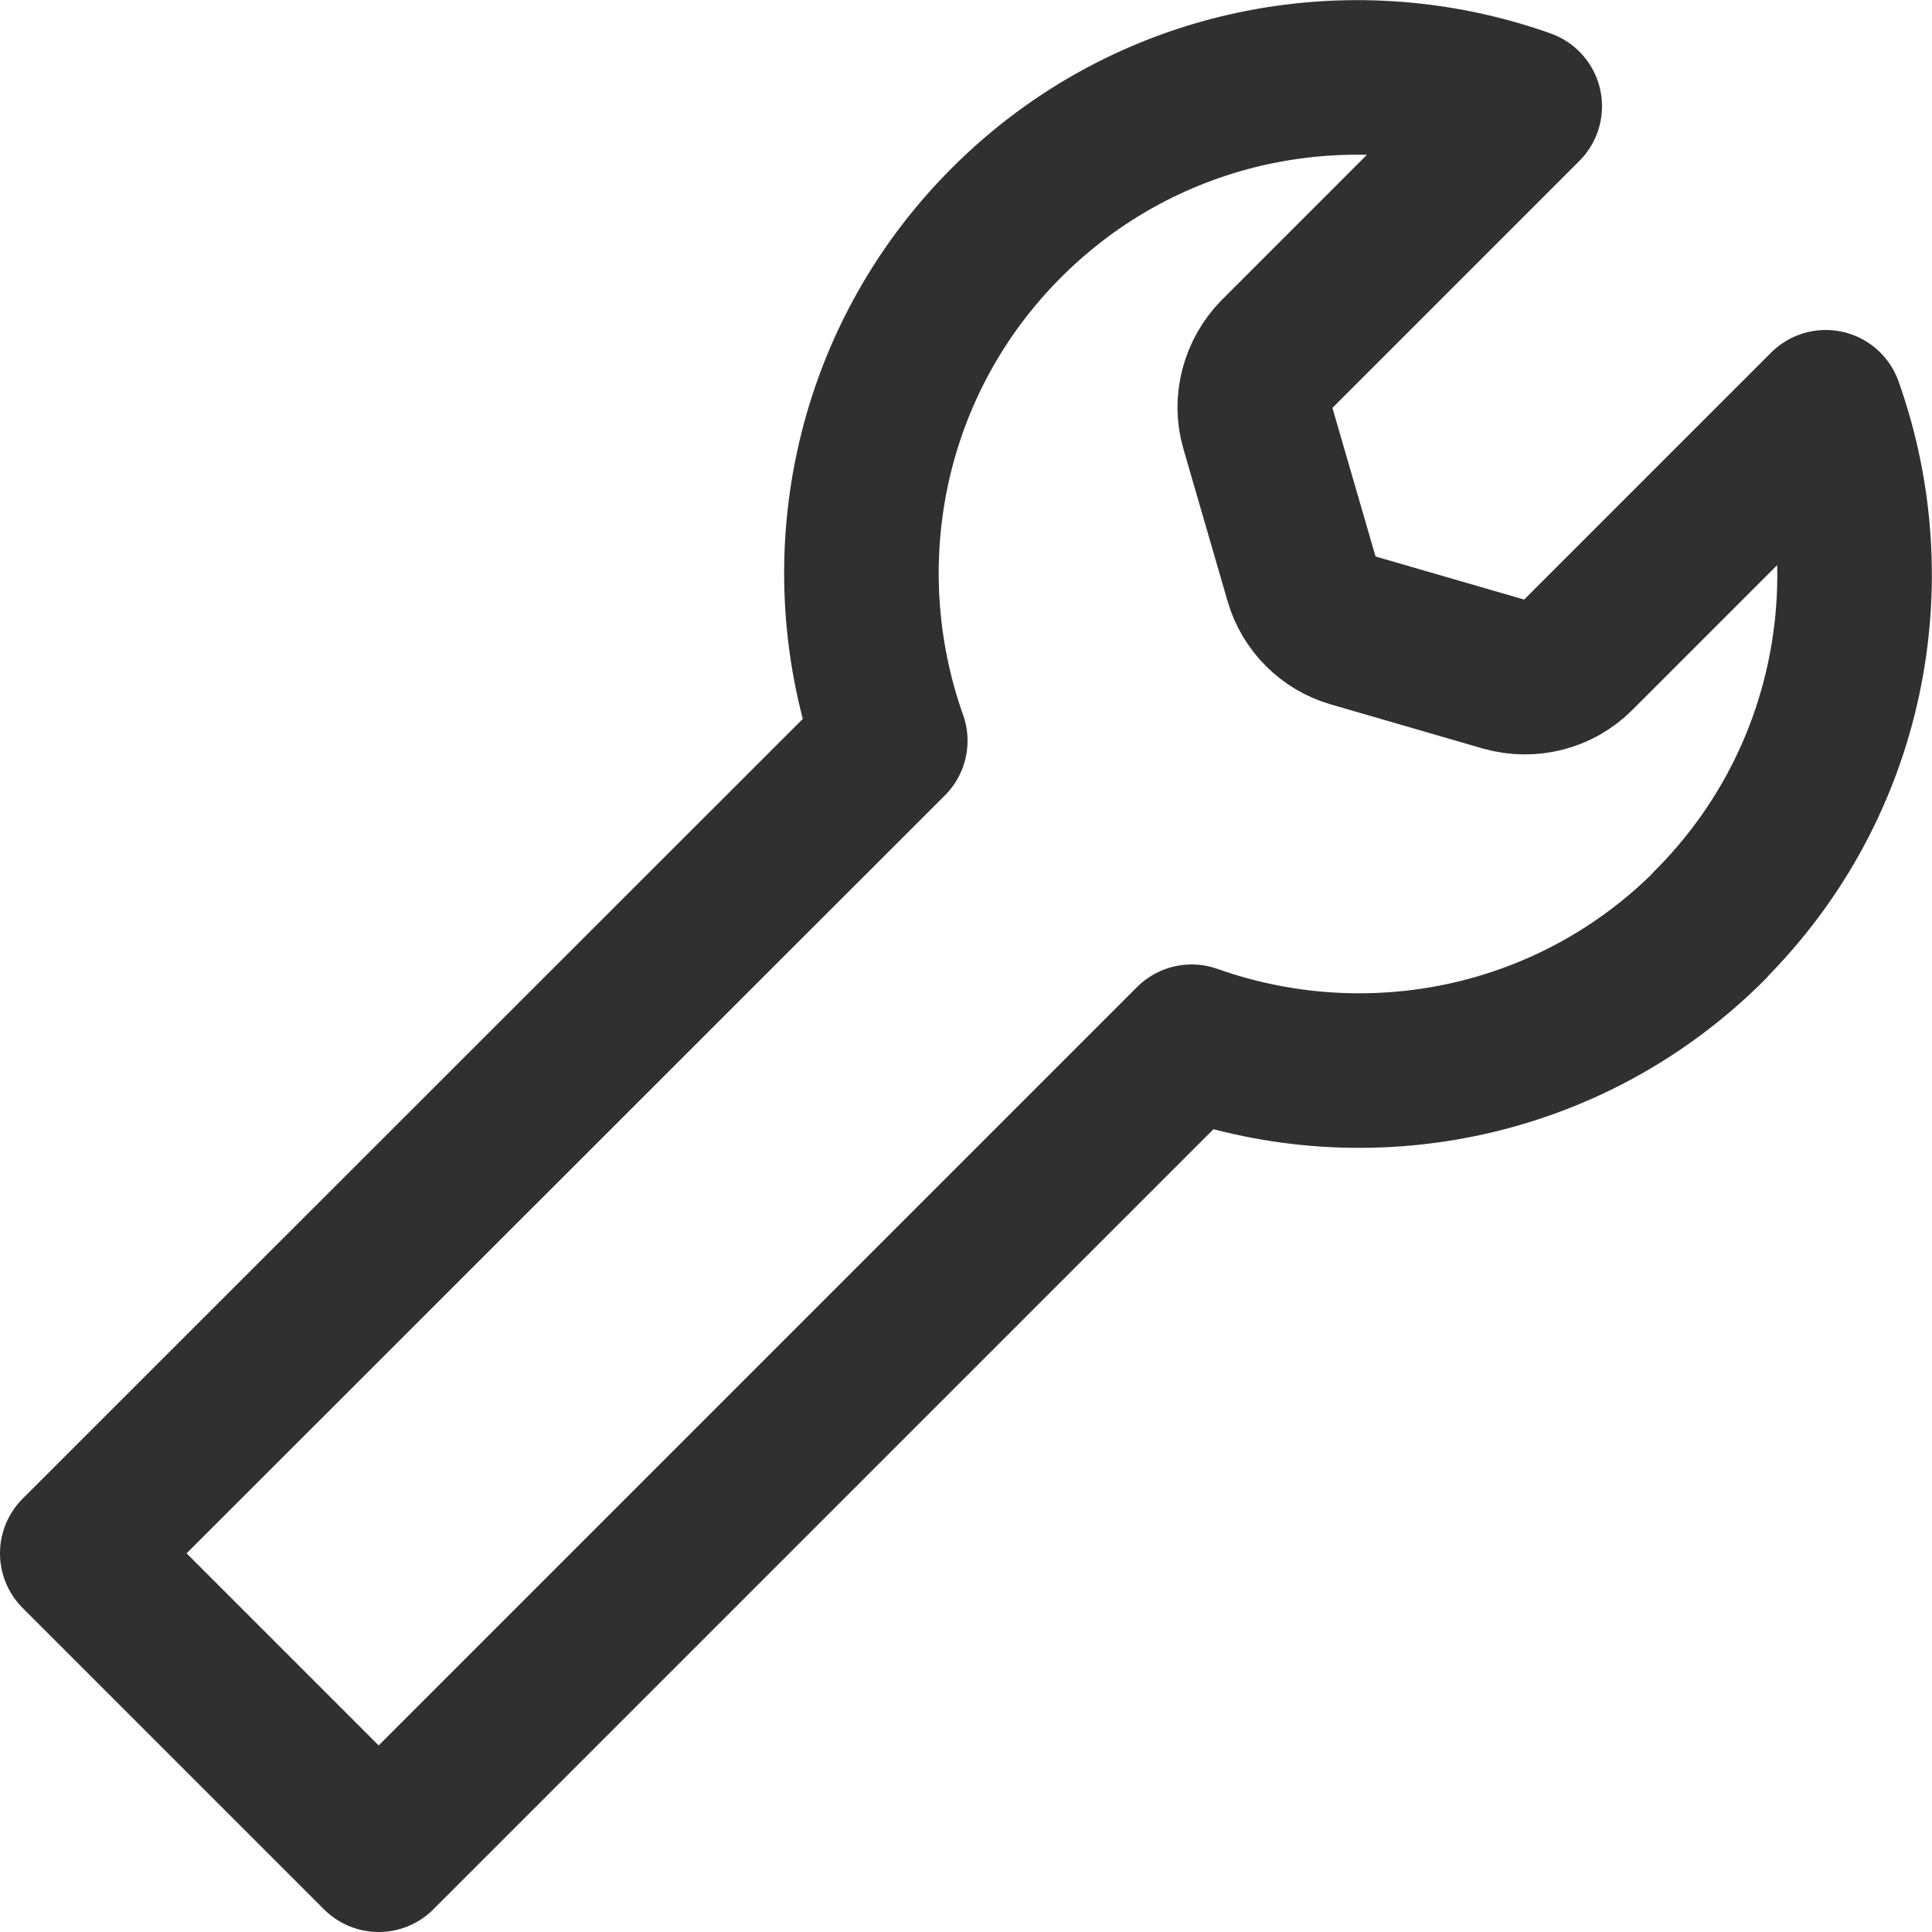
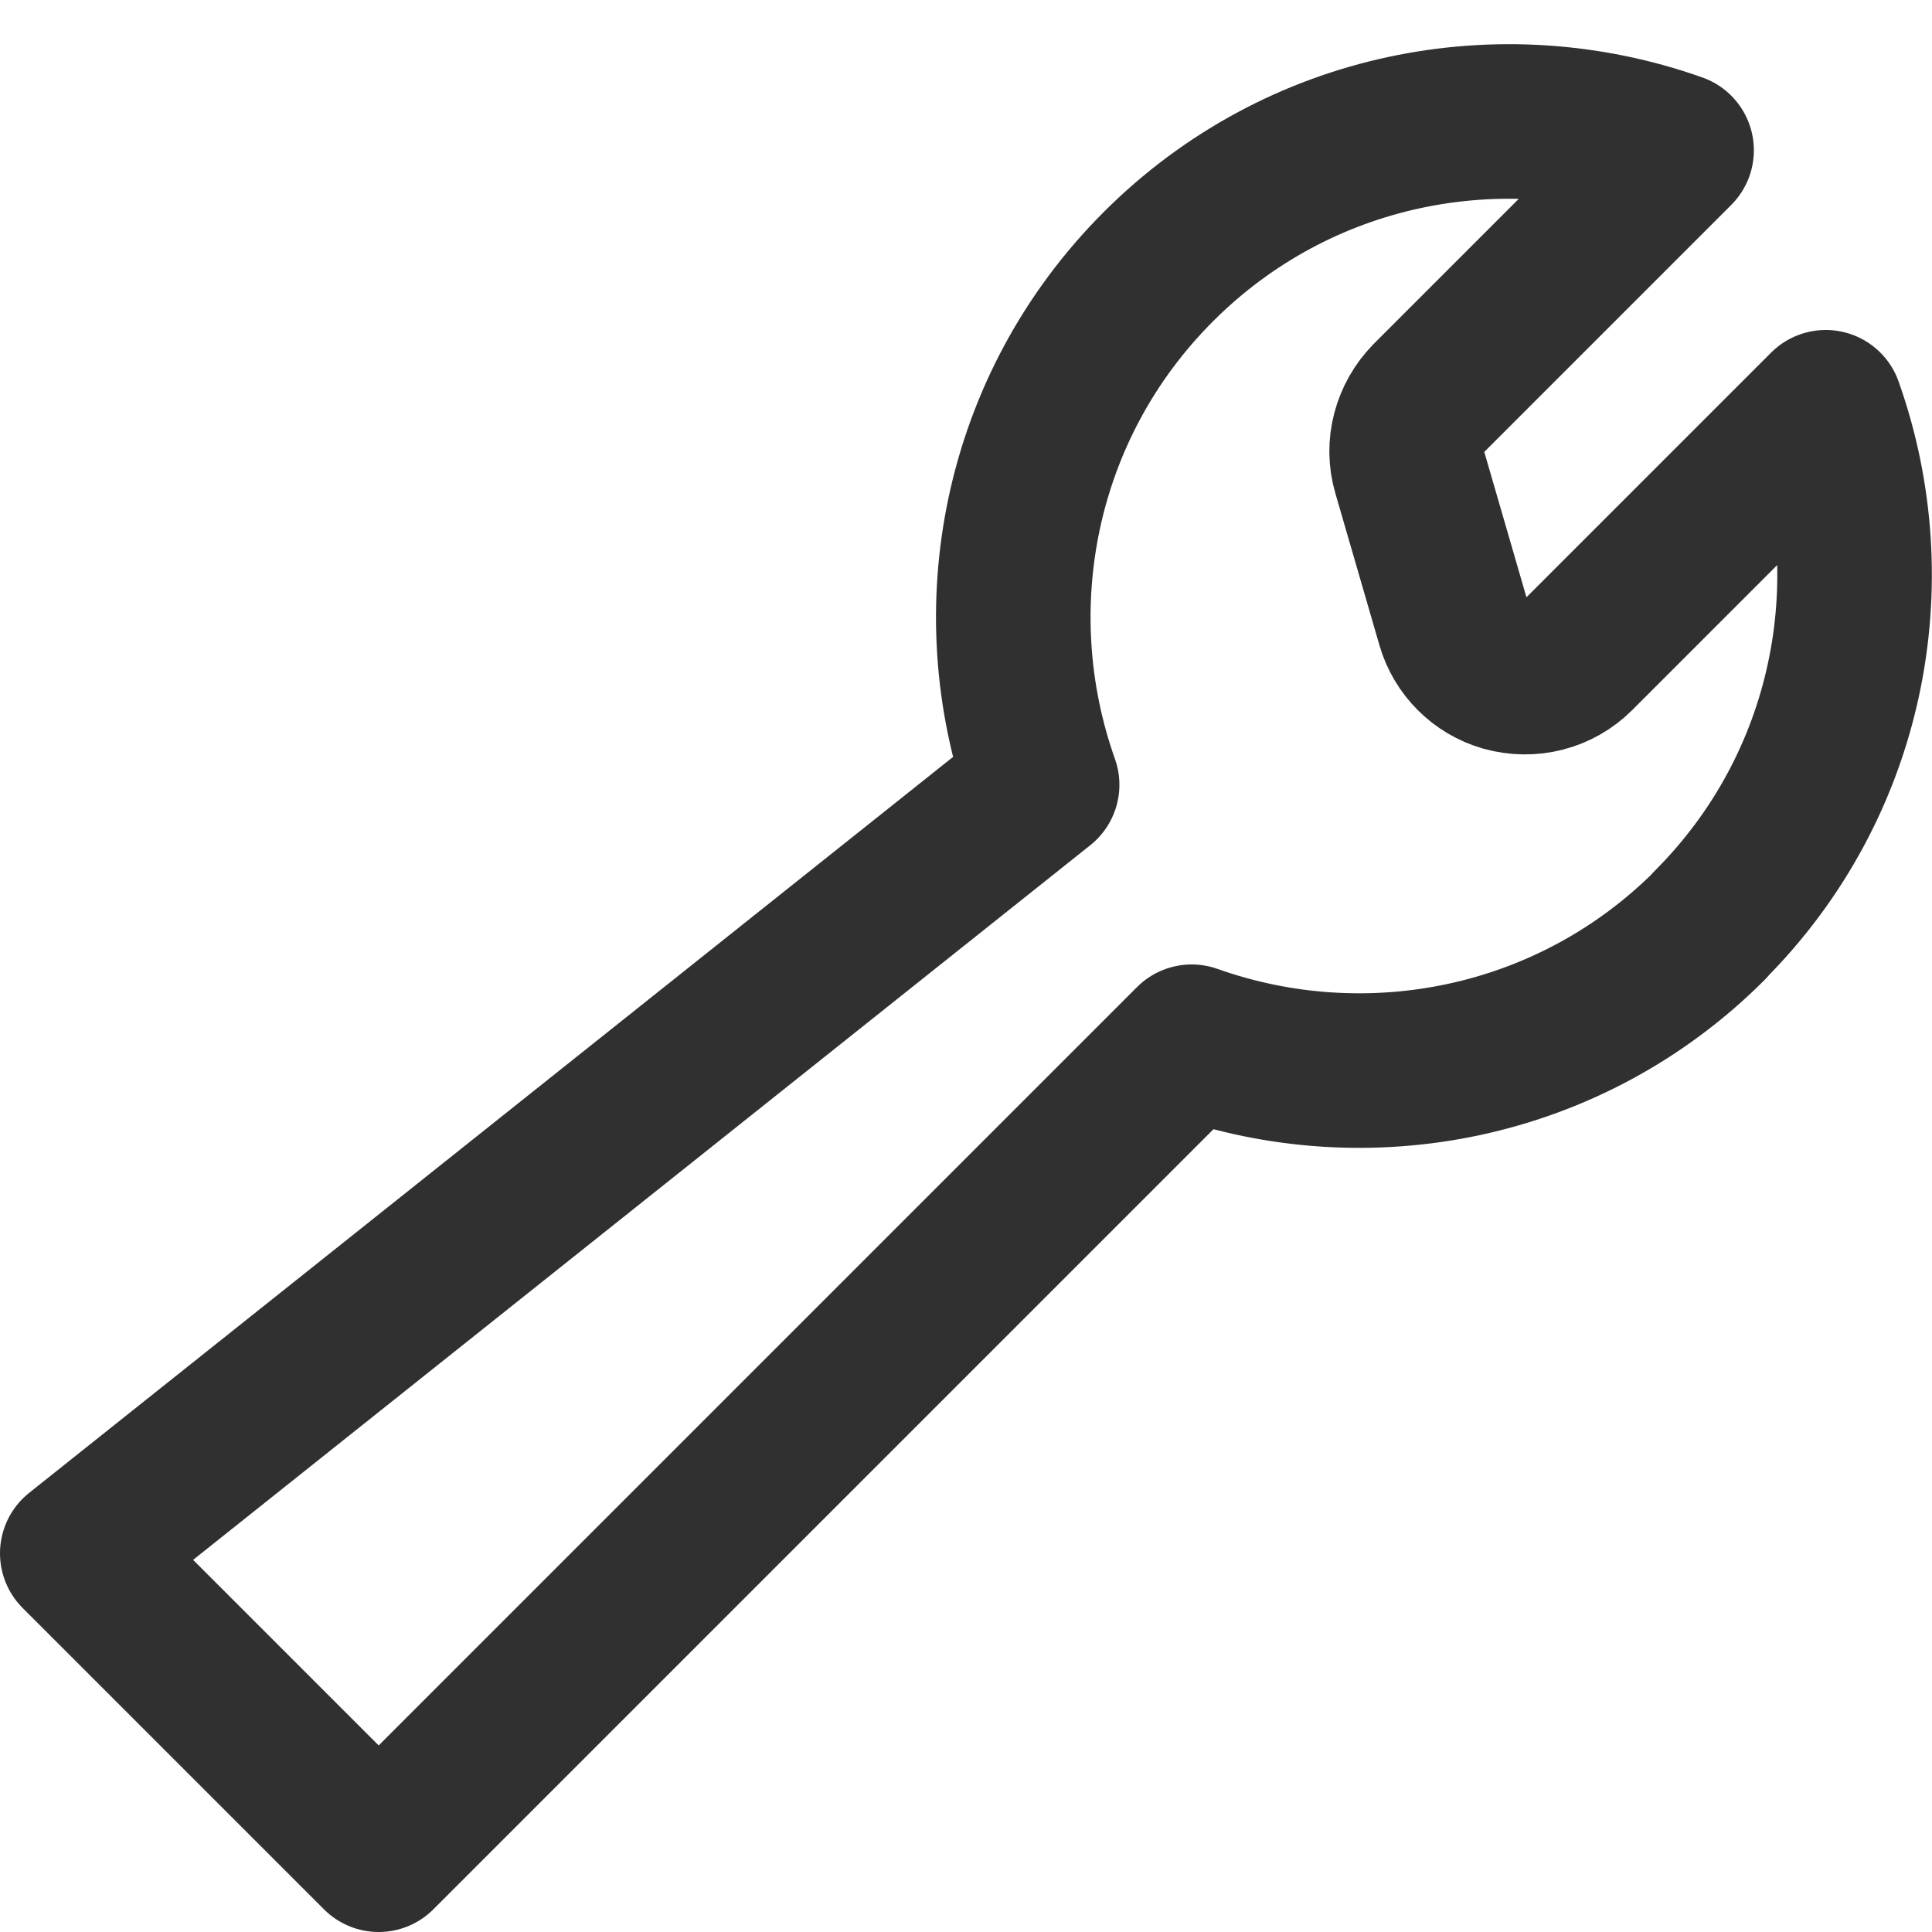
<svg xmlns="http://www.w3.org/2000/svg" id="_レイヤー_2" data-name="レイヤー 2" viewBox="0 0 50 50">
  <defs>
    <style>
      .cls-1 {
        fill: none;
        stroke: #303030;
        stroke-linecap: round;
        stroke-linejoin: round;
        stroke-width: 4px;
      }
    </style>
  </defs>
  <g id="_レイヤー_2-2" data-name="レイヤー 2">
-     <path class="cls-1" d="M44.24,23.95c3.63-3.63,4.62-8.88,3.01-13.41l-6.42,6.42c-.5.5-1.22.68-1.9.49l-3.93-1.14c-.63-.18-1.13-.68-1.31-1.31l-1.14-3.93c-.2-.67,0-1.4.49-1.9l6.42-6.42c-4.53-1.61-9.78-.62-13.41,3.01s-4.62,8.88-3.01,13.41L2,40.2l7.8,7.8,21.04-21.04c4.53,1.61,9.78.62,13.41-3.01Z" />
+     <path class="cls-1" d="M44.24,23.95c3.63-3.63,4.62-8.88,3.01-13.41l-6.42,6.42c-.5.5-1.22.68-1.9.49c-.63-.18-1.13-.68-1.31-1.31l-1.14-3.93c-.2-.67,0-1.4.49-1.9l6.42-6.42c-4.53-1.61-9.78-.62-13.41,3.01s-4.62,8.88-3.01,13.41L2,40.2l7.8,7.8,21.04-21.04c4.53,1.61,9.78.62,13.41-3.01Z" />
  </g>
</svg>